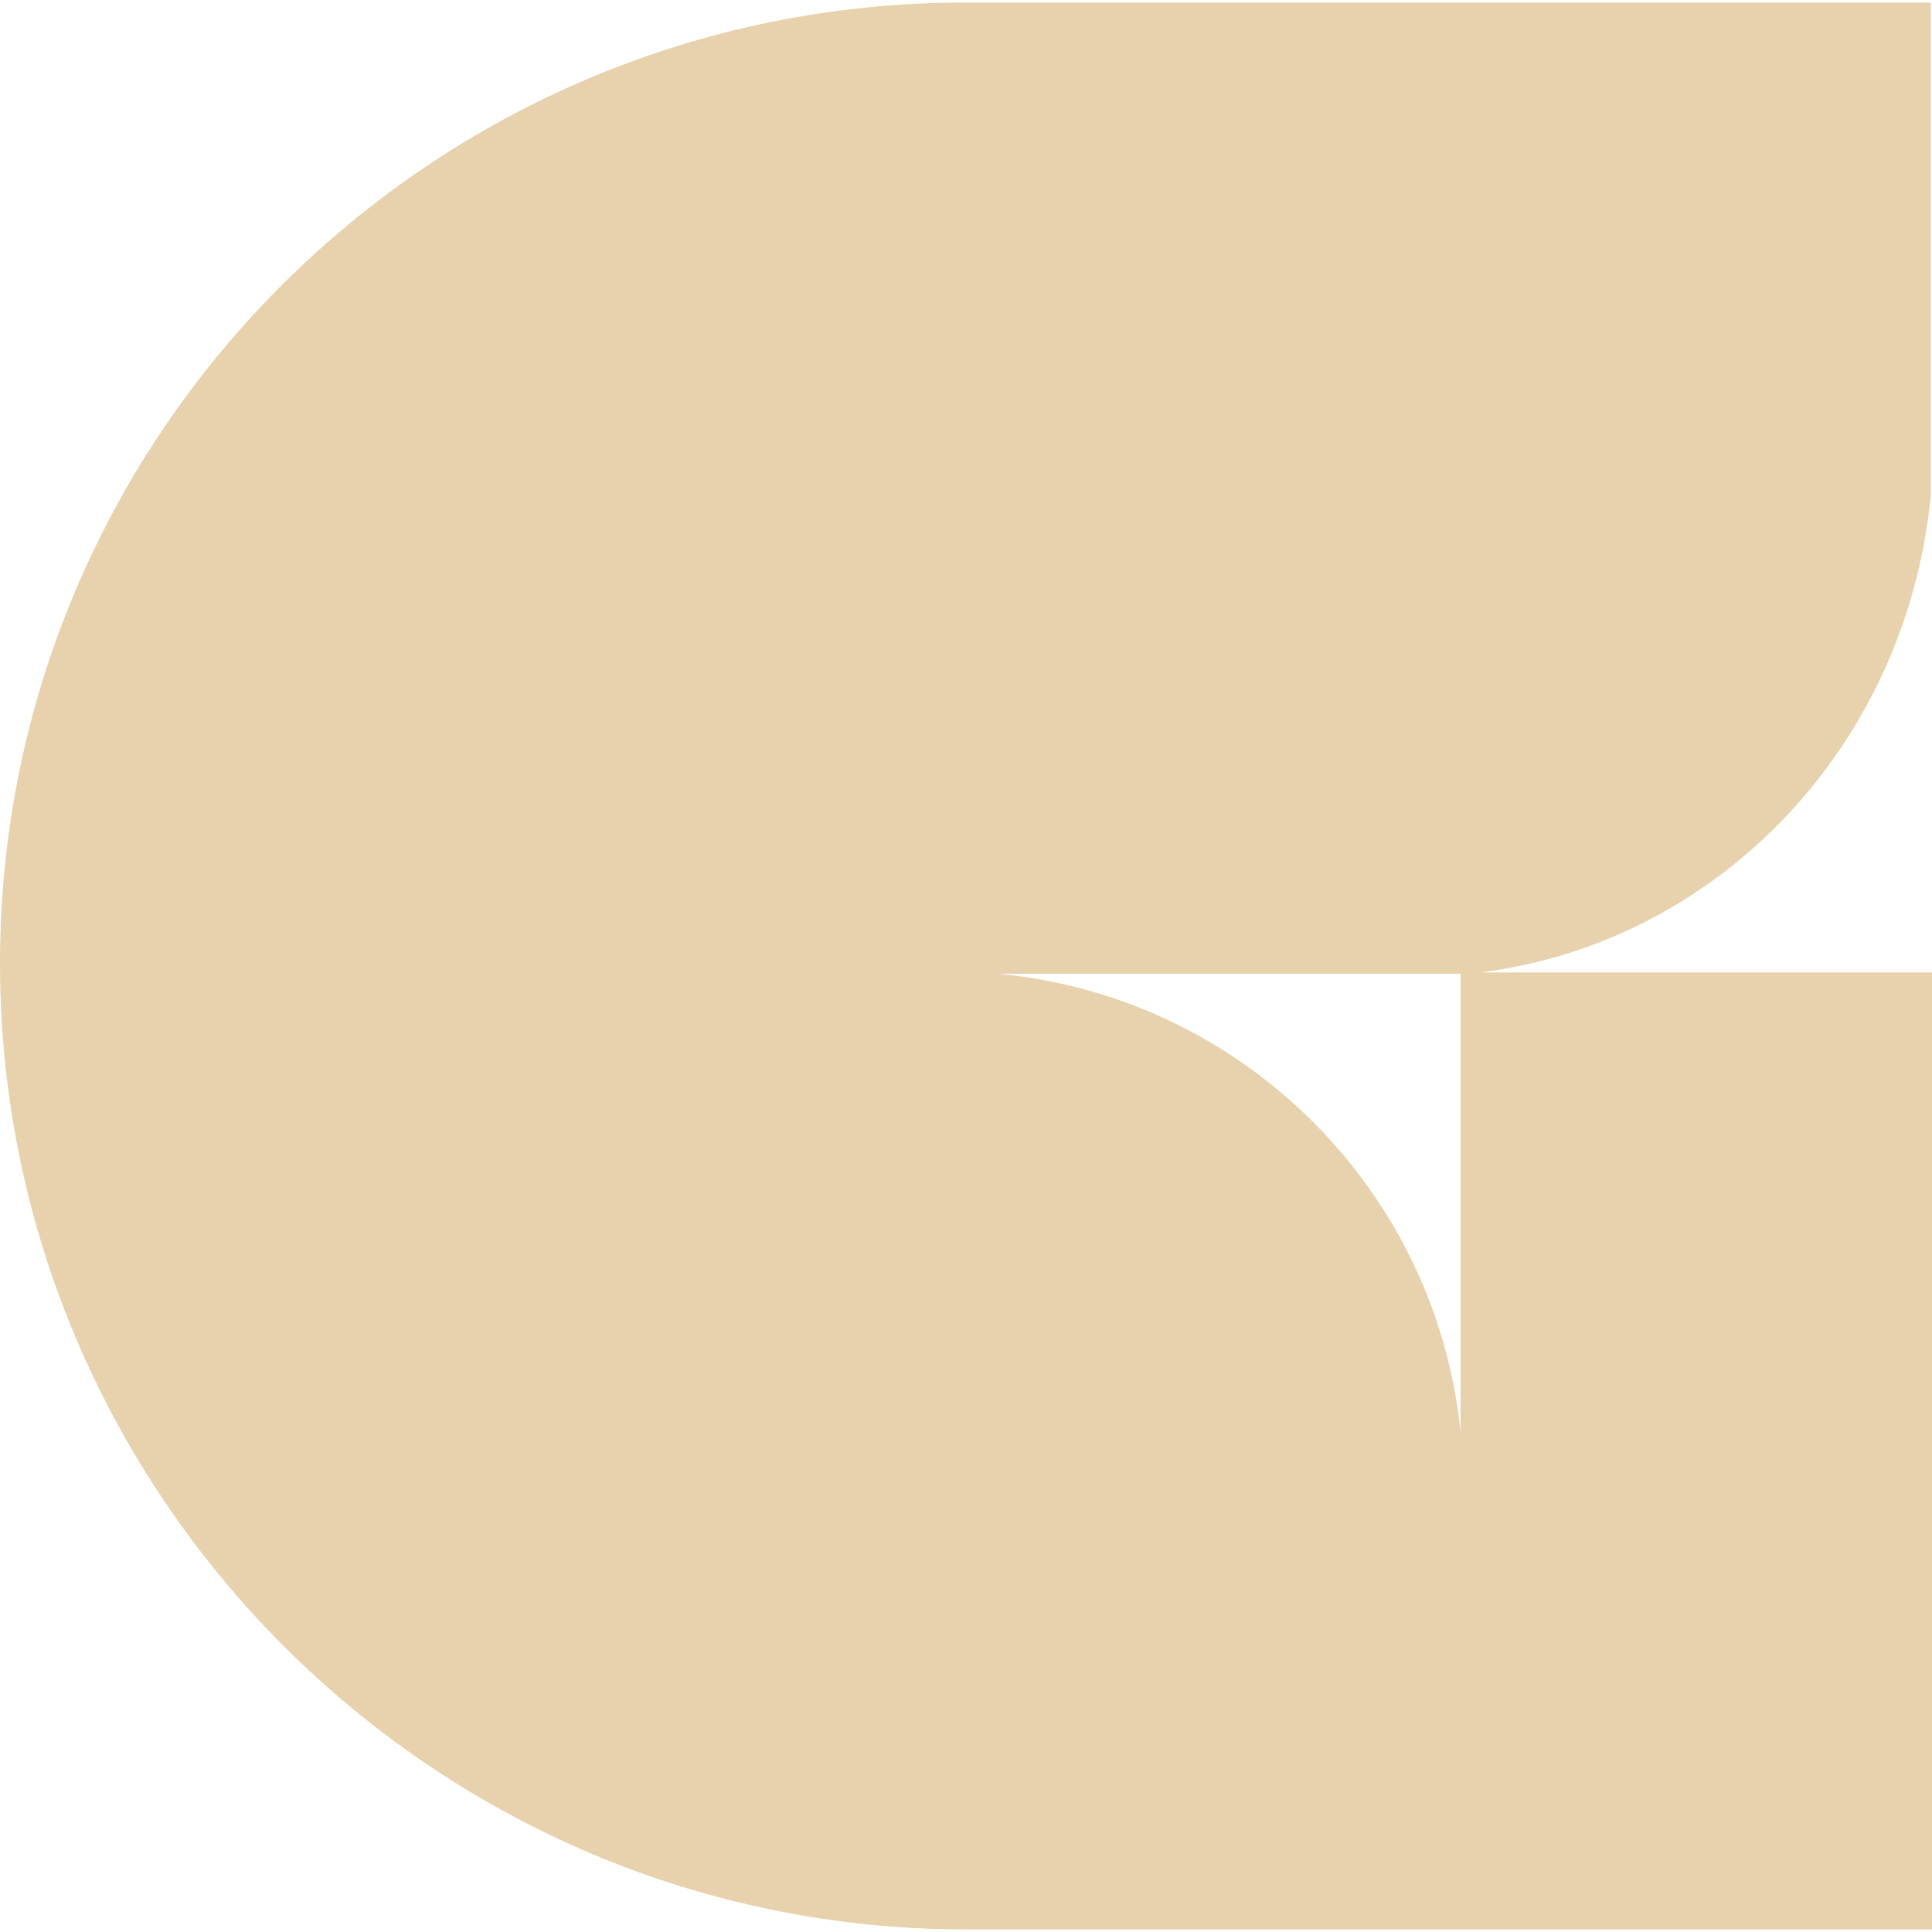
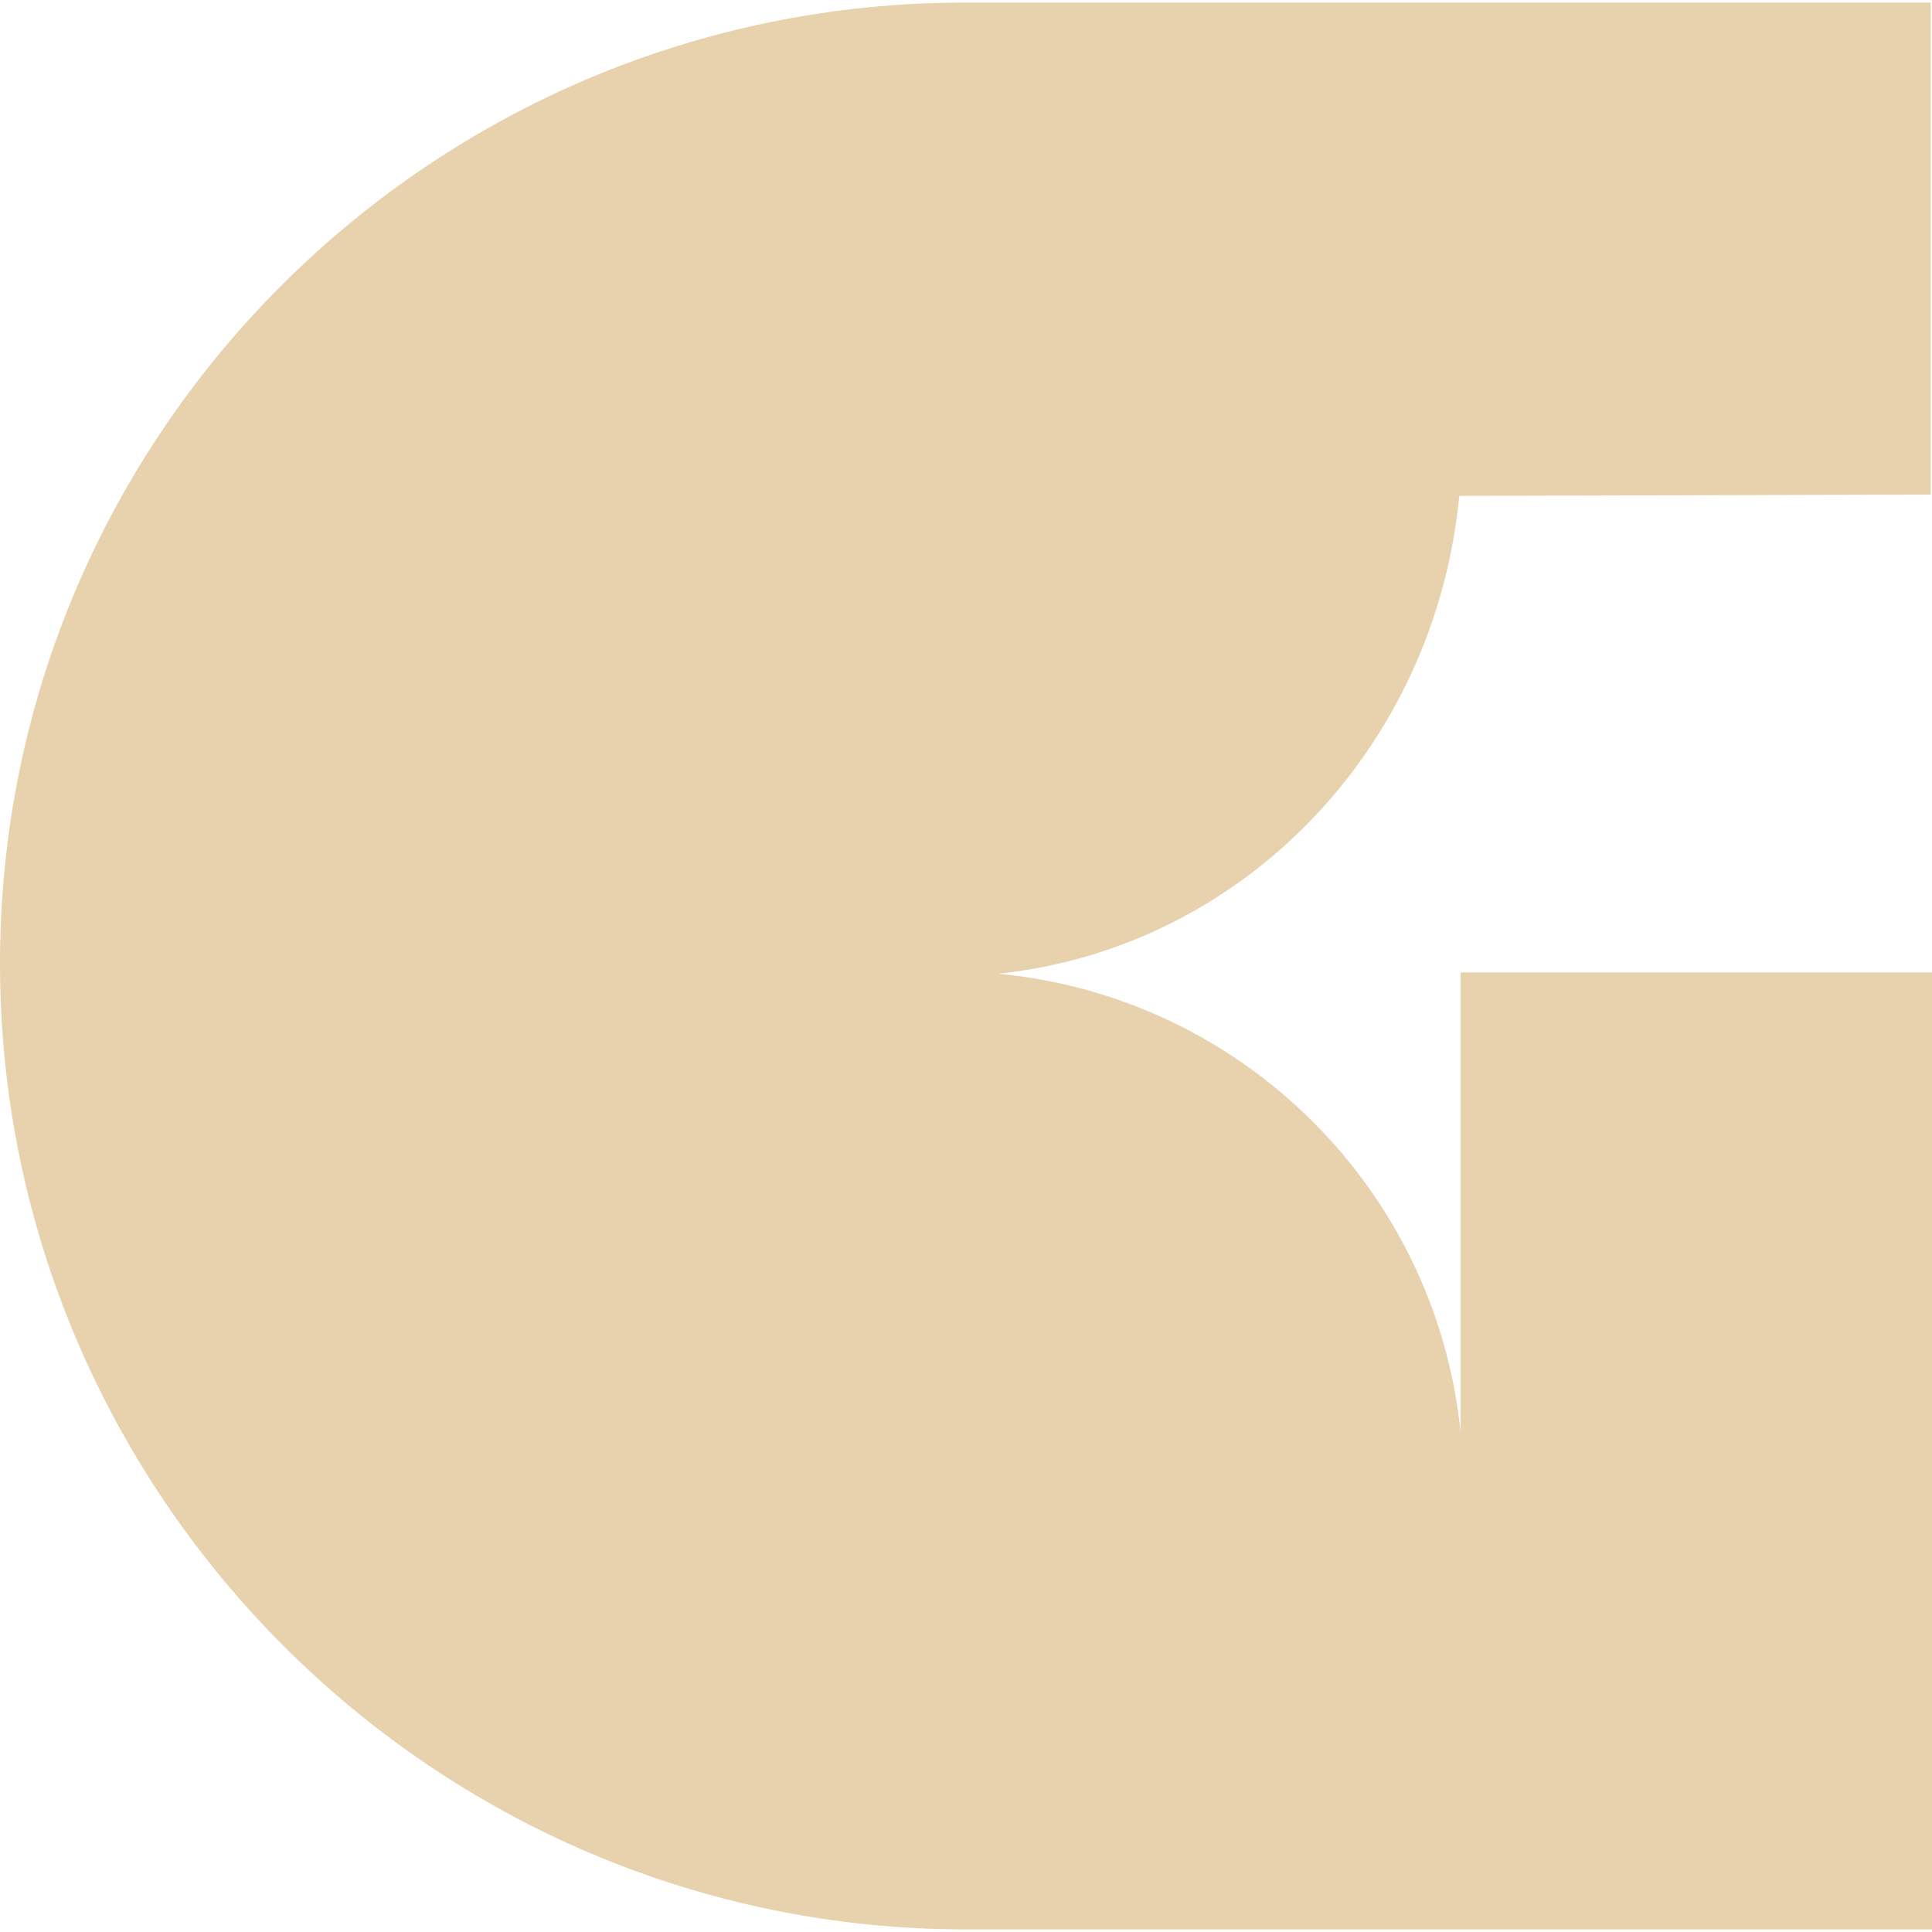
<svg xmlns="http://www.w3.org/2000/svg" id="Capa_1" version="1.1" viewBox="0 0 150 150">
  <defs>
    <style>
      .st0 {
        fill: #e8d1ad;
      }
    </style>
  </defs>
-   <path class="st0" d="M149.9,38.4v-.8c0,0,0-37.4,0-37.4h-75C33.6.2,0,33.6,0,74.8s33.6,75,75,75h75v-74.3h-36.6v36.4-.7c-1.9-18.8-16.9-33.8-35.9-35.6h-.7c0,0,36.6,0,36.6,0h.7c19-2,33.9-17.5,35.8-37.1Z" />
+   <path class="st0" d="M149.9,38.4v-.8c0,0,0-37.4,0-37.4h-75C33.6.2,0,33.6,0,74.8s33.6,75,75,75h75v-74.3h-36.6v36.4-.7c-1.9-18.8-16.9-33.8-35.9-35.6h-.7h.7c19-2,33.9-17.5,35.8-37.1Z" />
</svg>